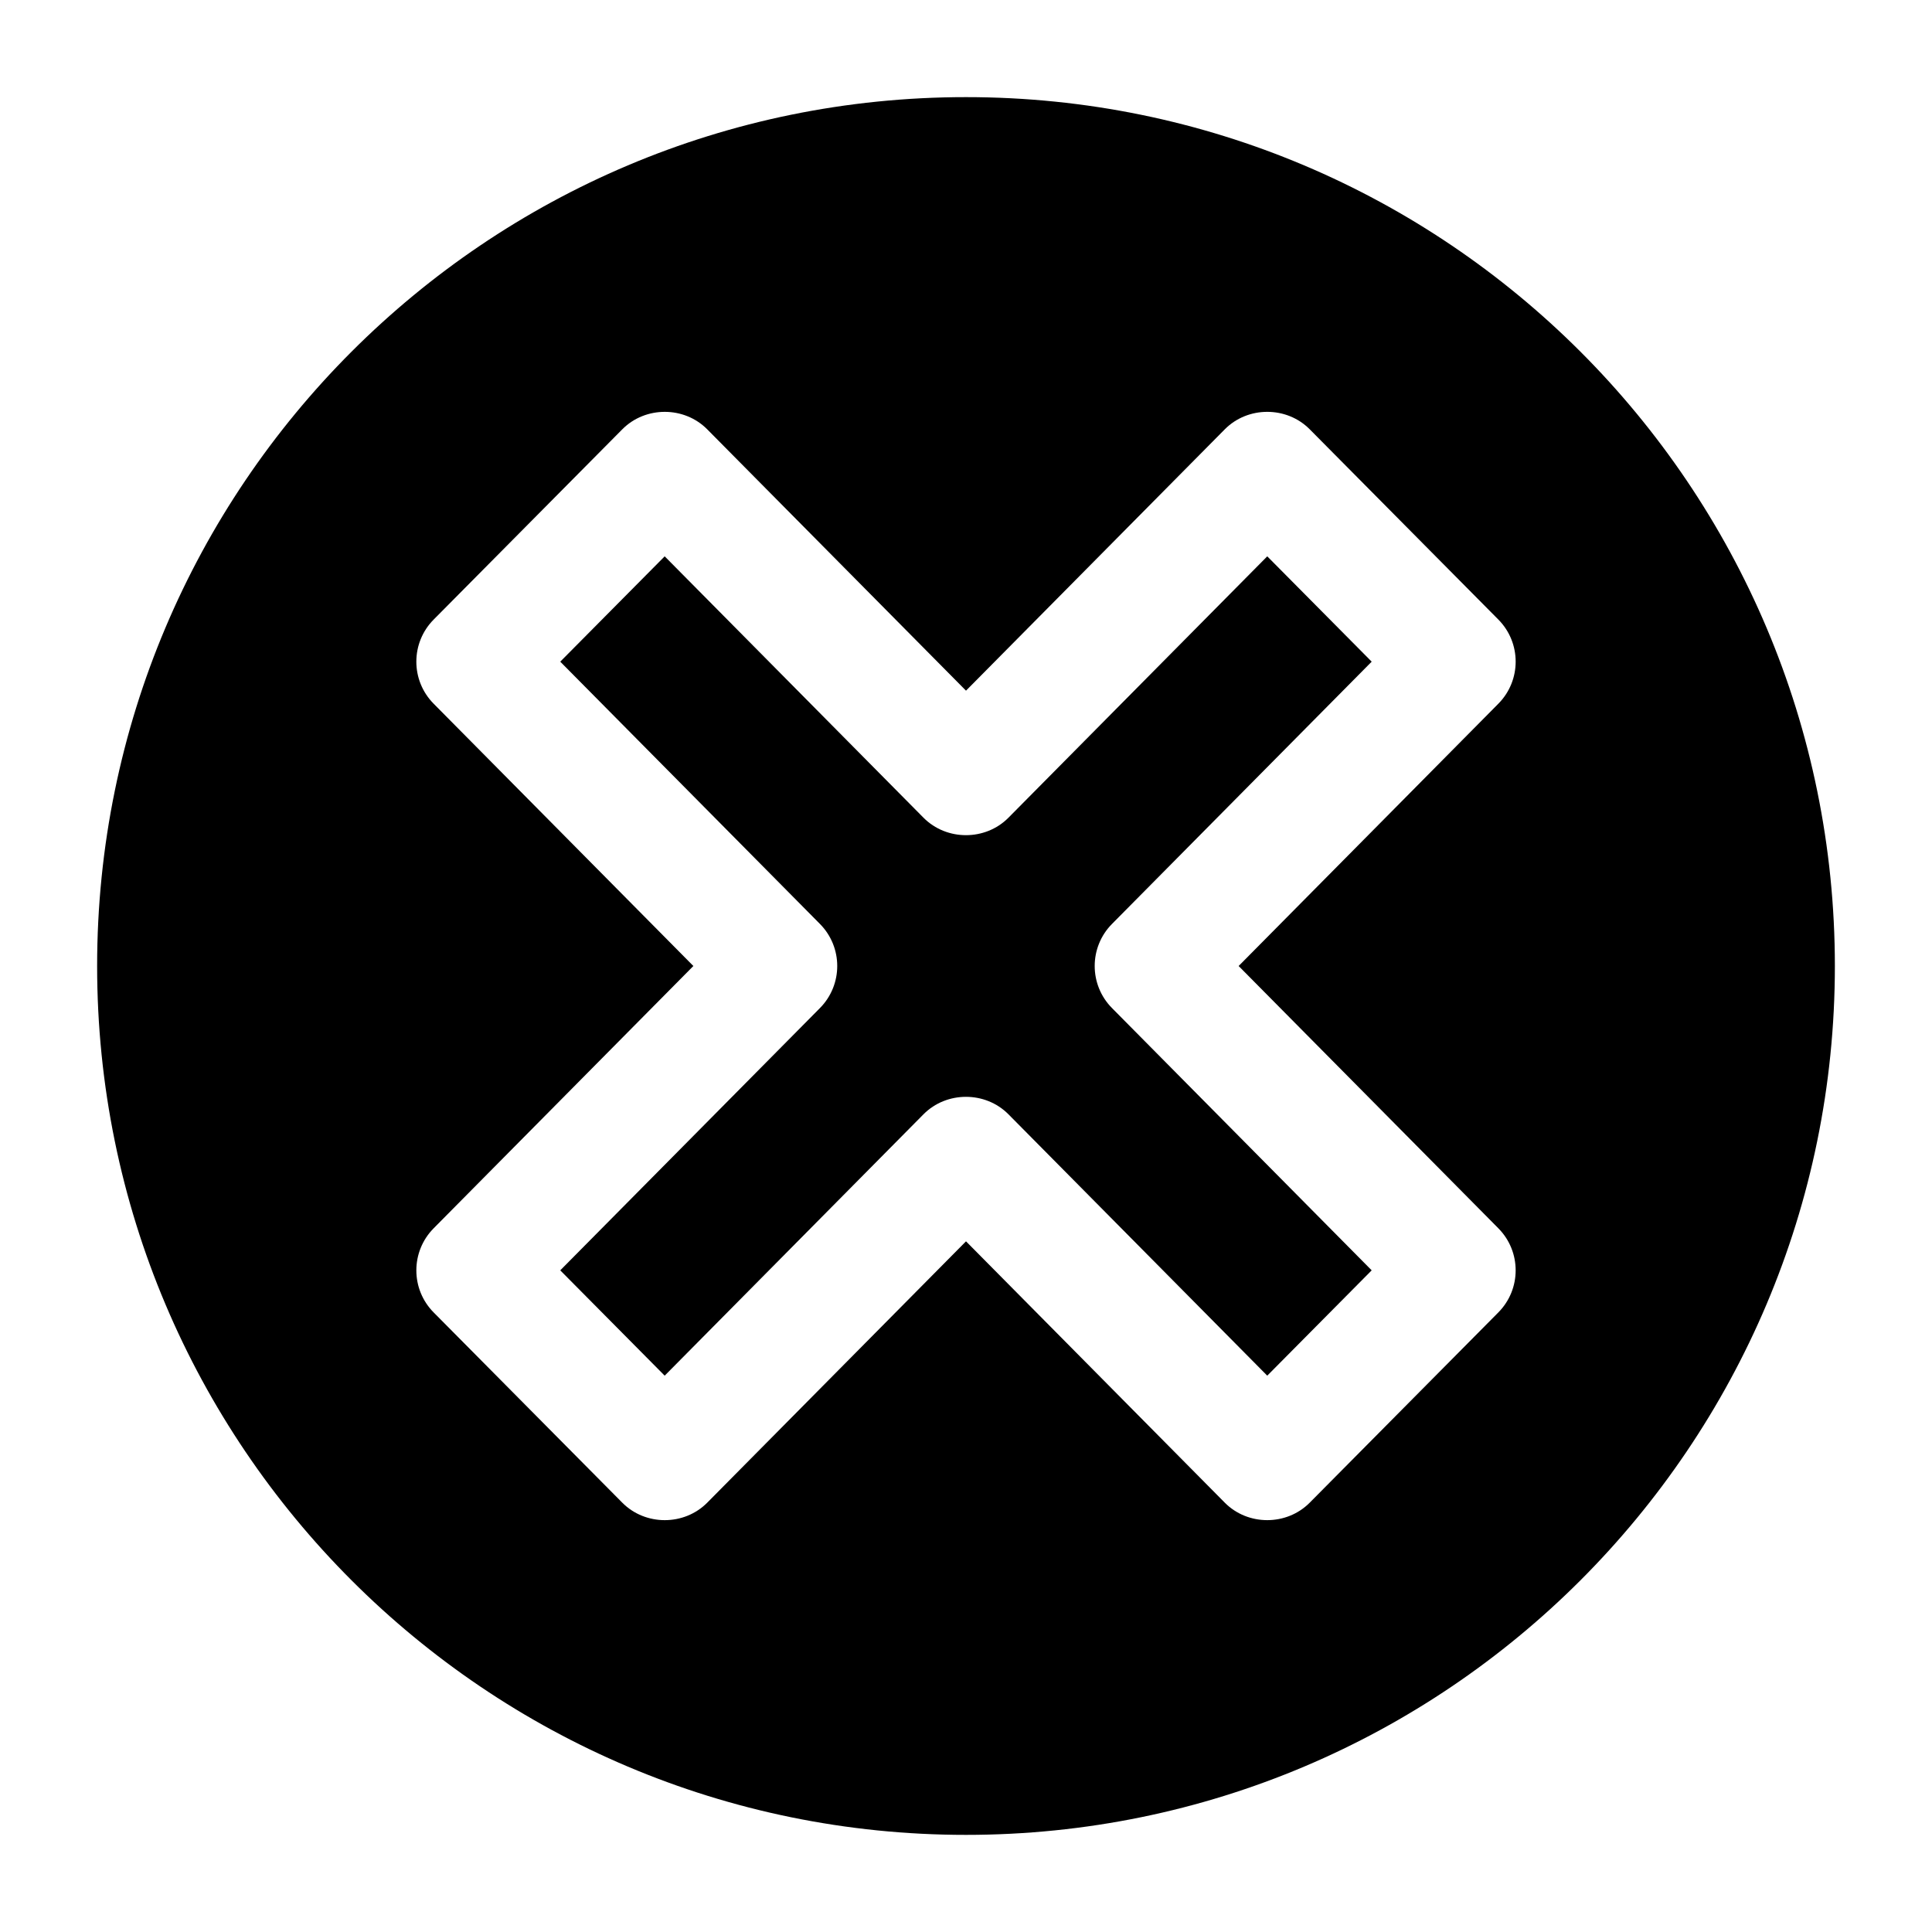
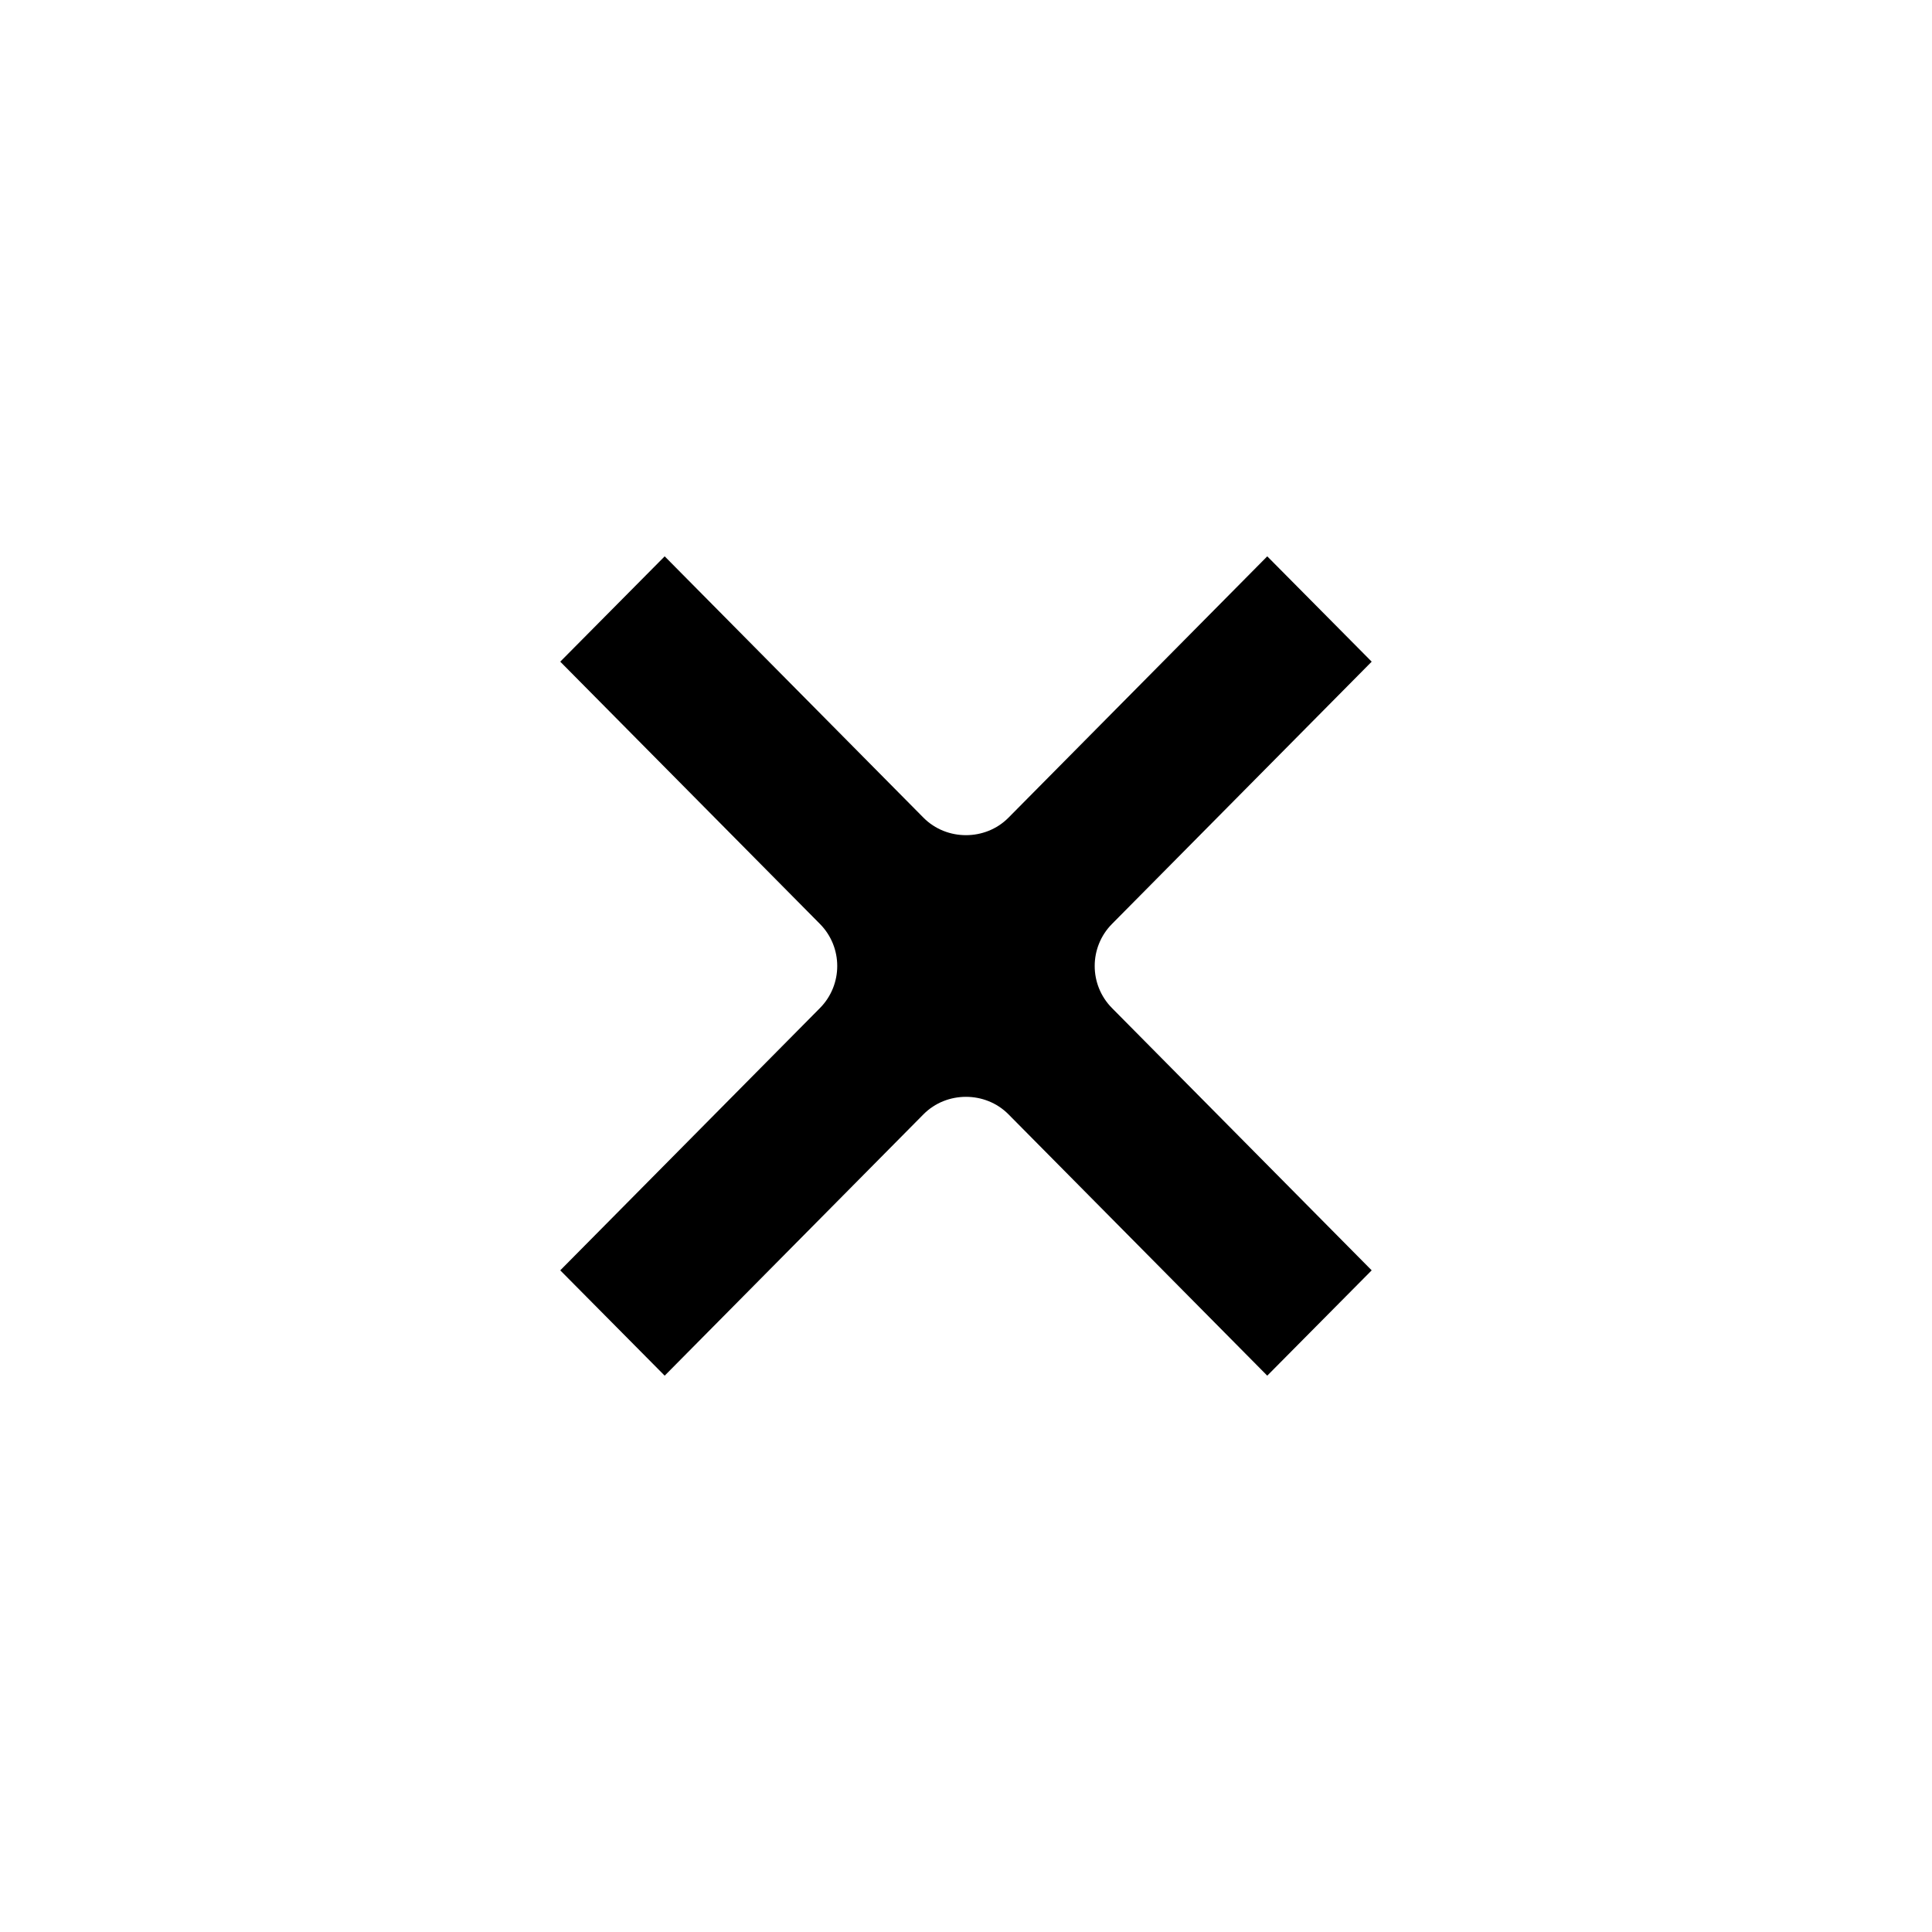
<svg xmlns="http://www.w3.org/2000/svg" fill="#000000" width="800px" height="800px" version="1.1" viewBox="144 144 512 512">
  <g>
    <path d="m411.25 360.7c-6.113 6.172-16.402 6.172-22.516 0l-68.586-69.266-27.676 27.914 68.82 69.504c6.113 6.176 6.113 16.121 0 22.297l-68.82 69.504 27.676 27.914 68.586-69.266c6.113-6.172 16.402-6.172 22.516 0l68.586 69.266 27.676-27.914-68.82-69.504c-6.113-6.176-6.113-16.121 0-22.297l68.82-69.504-27.676-27.914z" />
-     <path d="m400 169.74c-127.17 0-230.26 103.09-230.26 230.26s103.09 230.26 230.26 230.26 230.26-103.09 230.26-230.26c-0.004-127.17-103.09-230.26-230.26-230.26zm141.08 299.77c6.117 6.176 6.113 16.129-0.008 22.301l-49.988 50.418c-6.113 6.168-16.398 6.168-22.508-0.008l-68.574-69.254-68.578 69.258c-6.113 6.172-16.391 6.176-22.508 0.008l-49.988-50.418c-6.121-6.172-6.121-16.125-0.008-22.301l68.828-69.512-68.828-69.512c-6.117-6.176-6.113-16.129 0.008-22.301l49.988-50.418c6.113-6.168 16.398-6.168 22.508 0.008l68.578 69.254 68.578-69.258c6.113-6.172 16.391-6.176 22.508-0.008l49.988 50.418c6.121 6.172 6.121 16.125 0.008 22.301l-68.832 69.516z" />
  </g>
</svg>